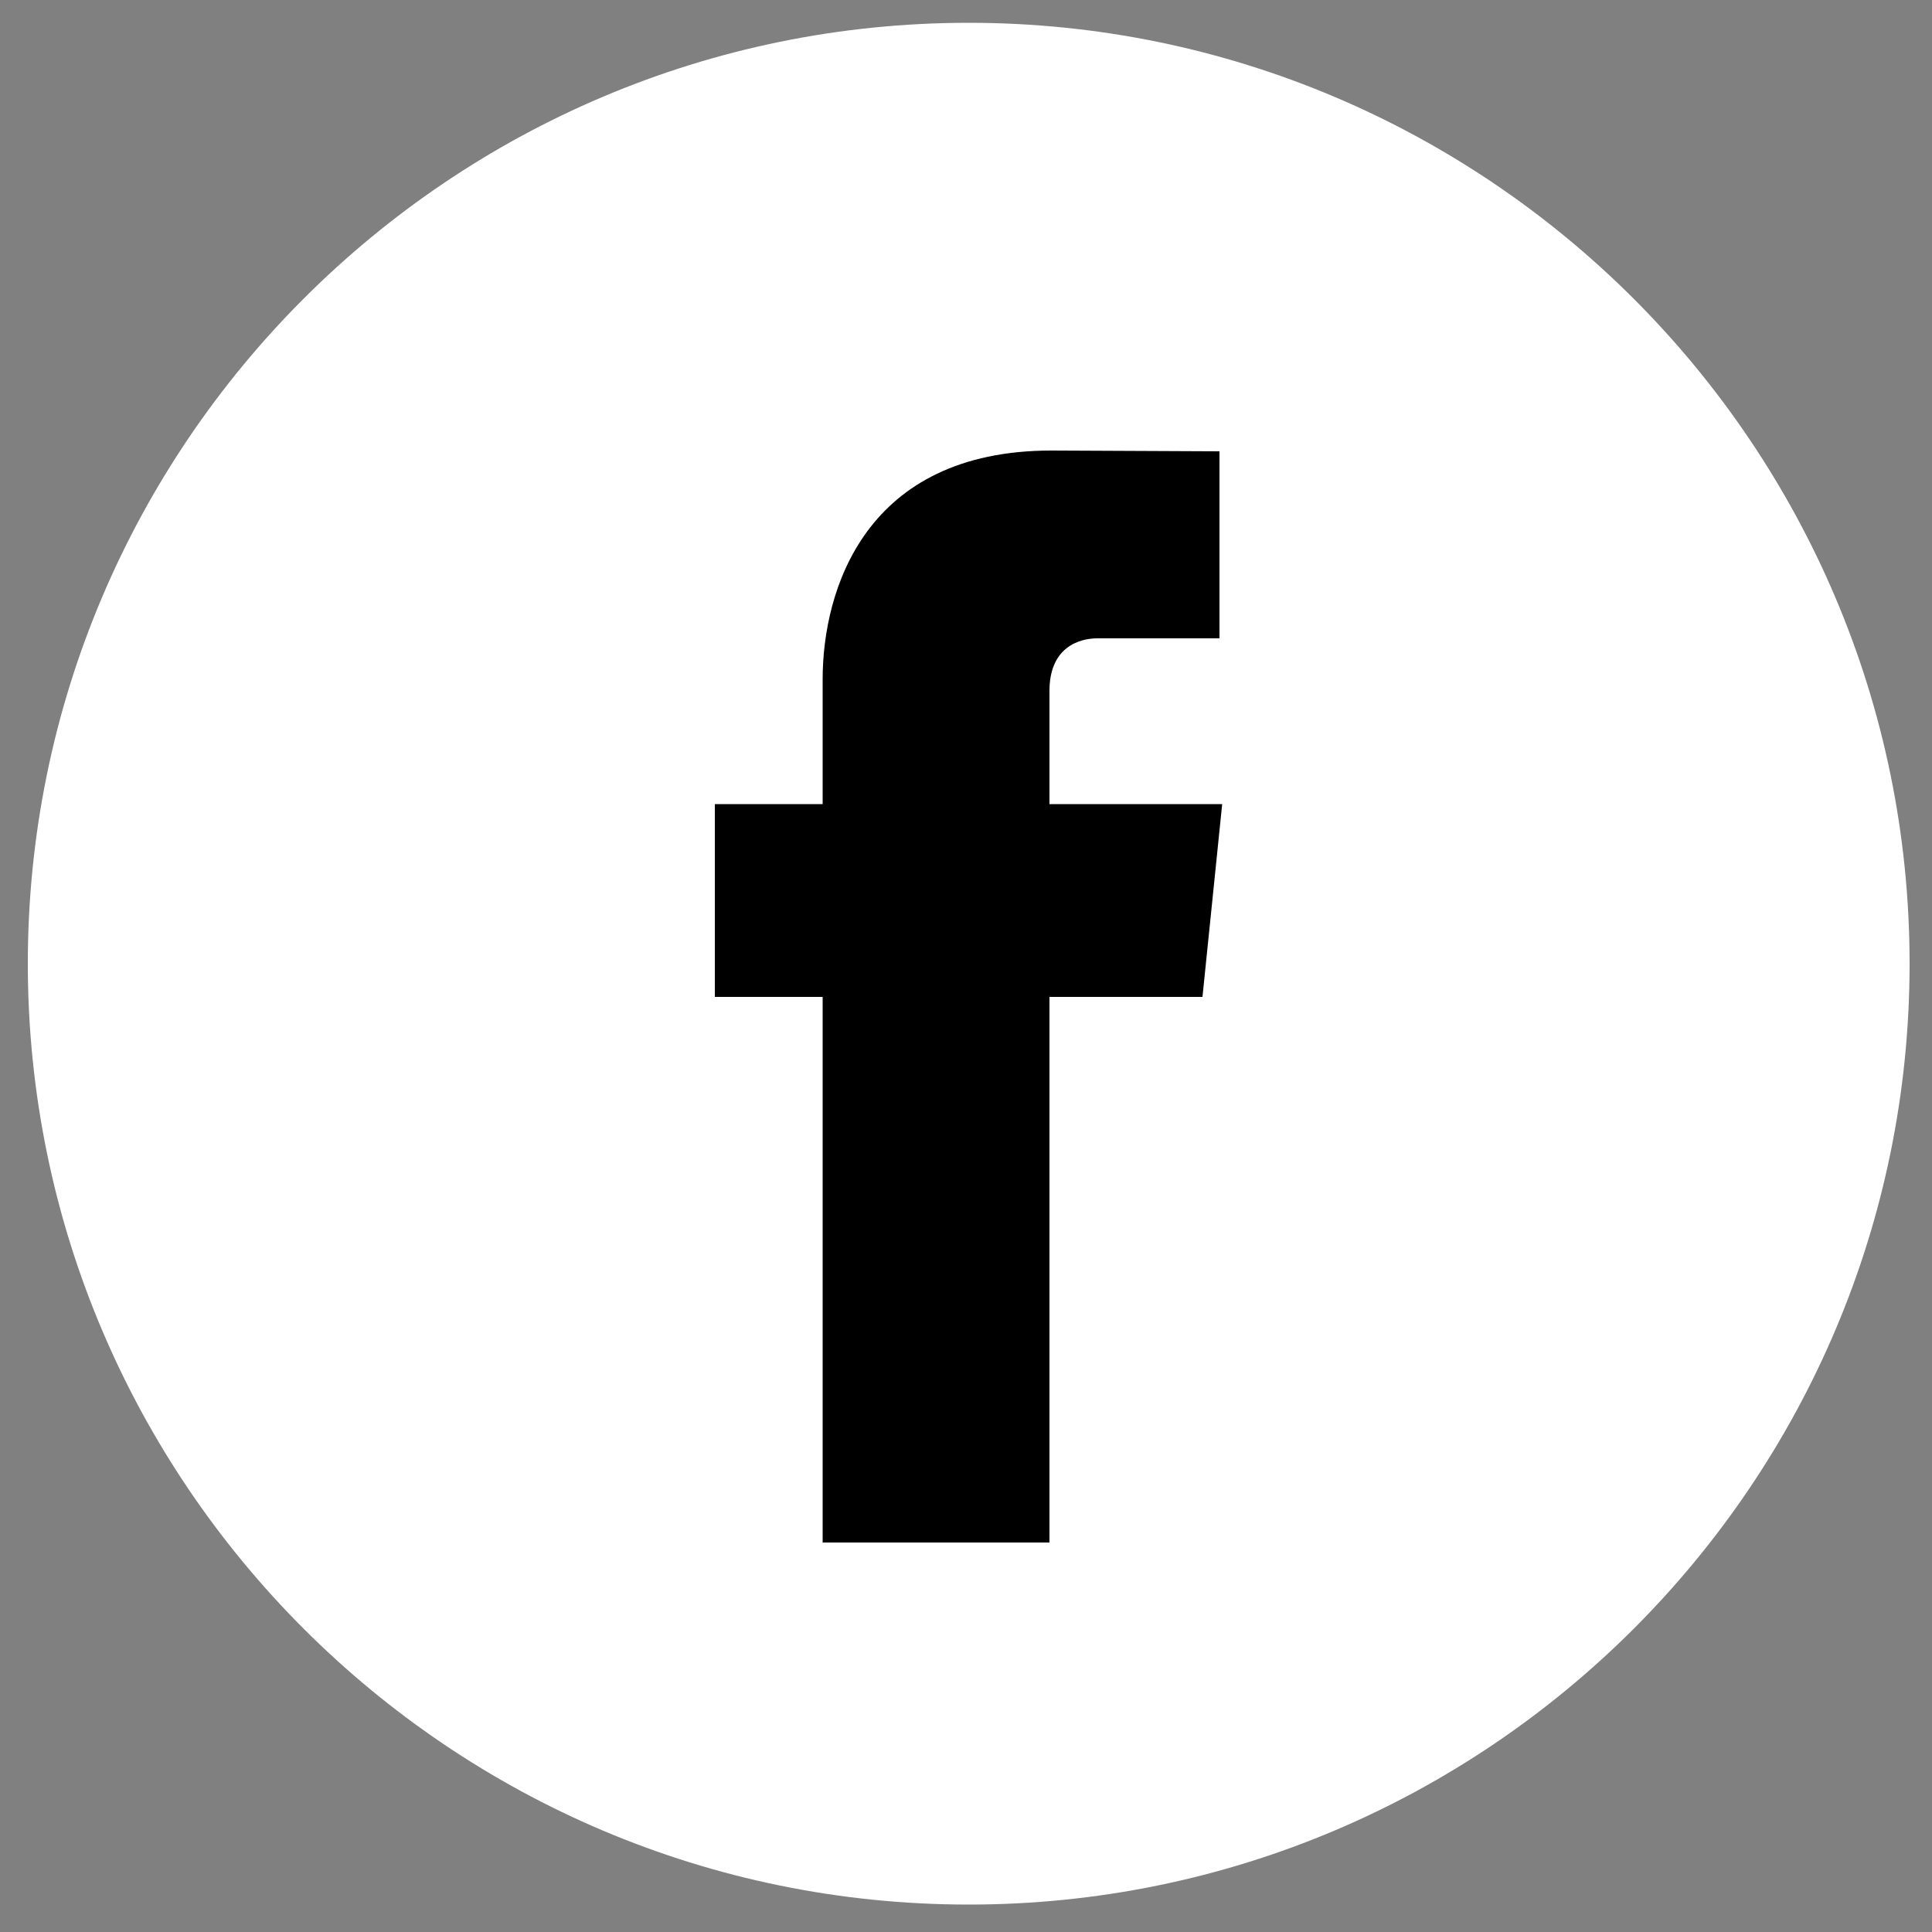
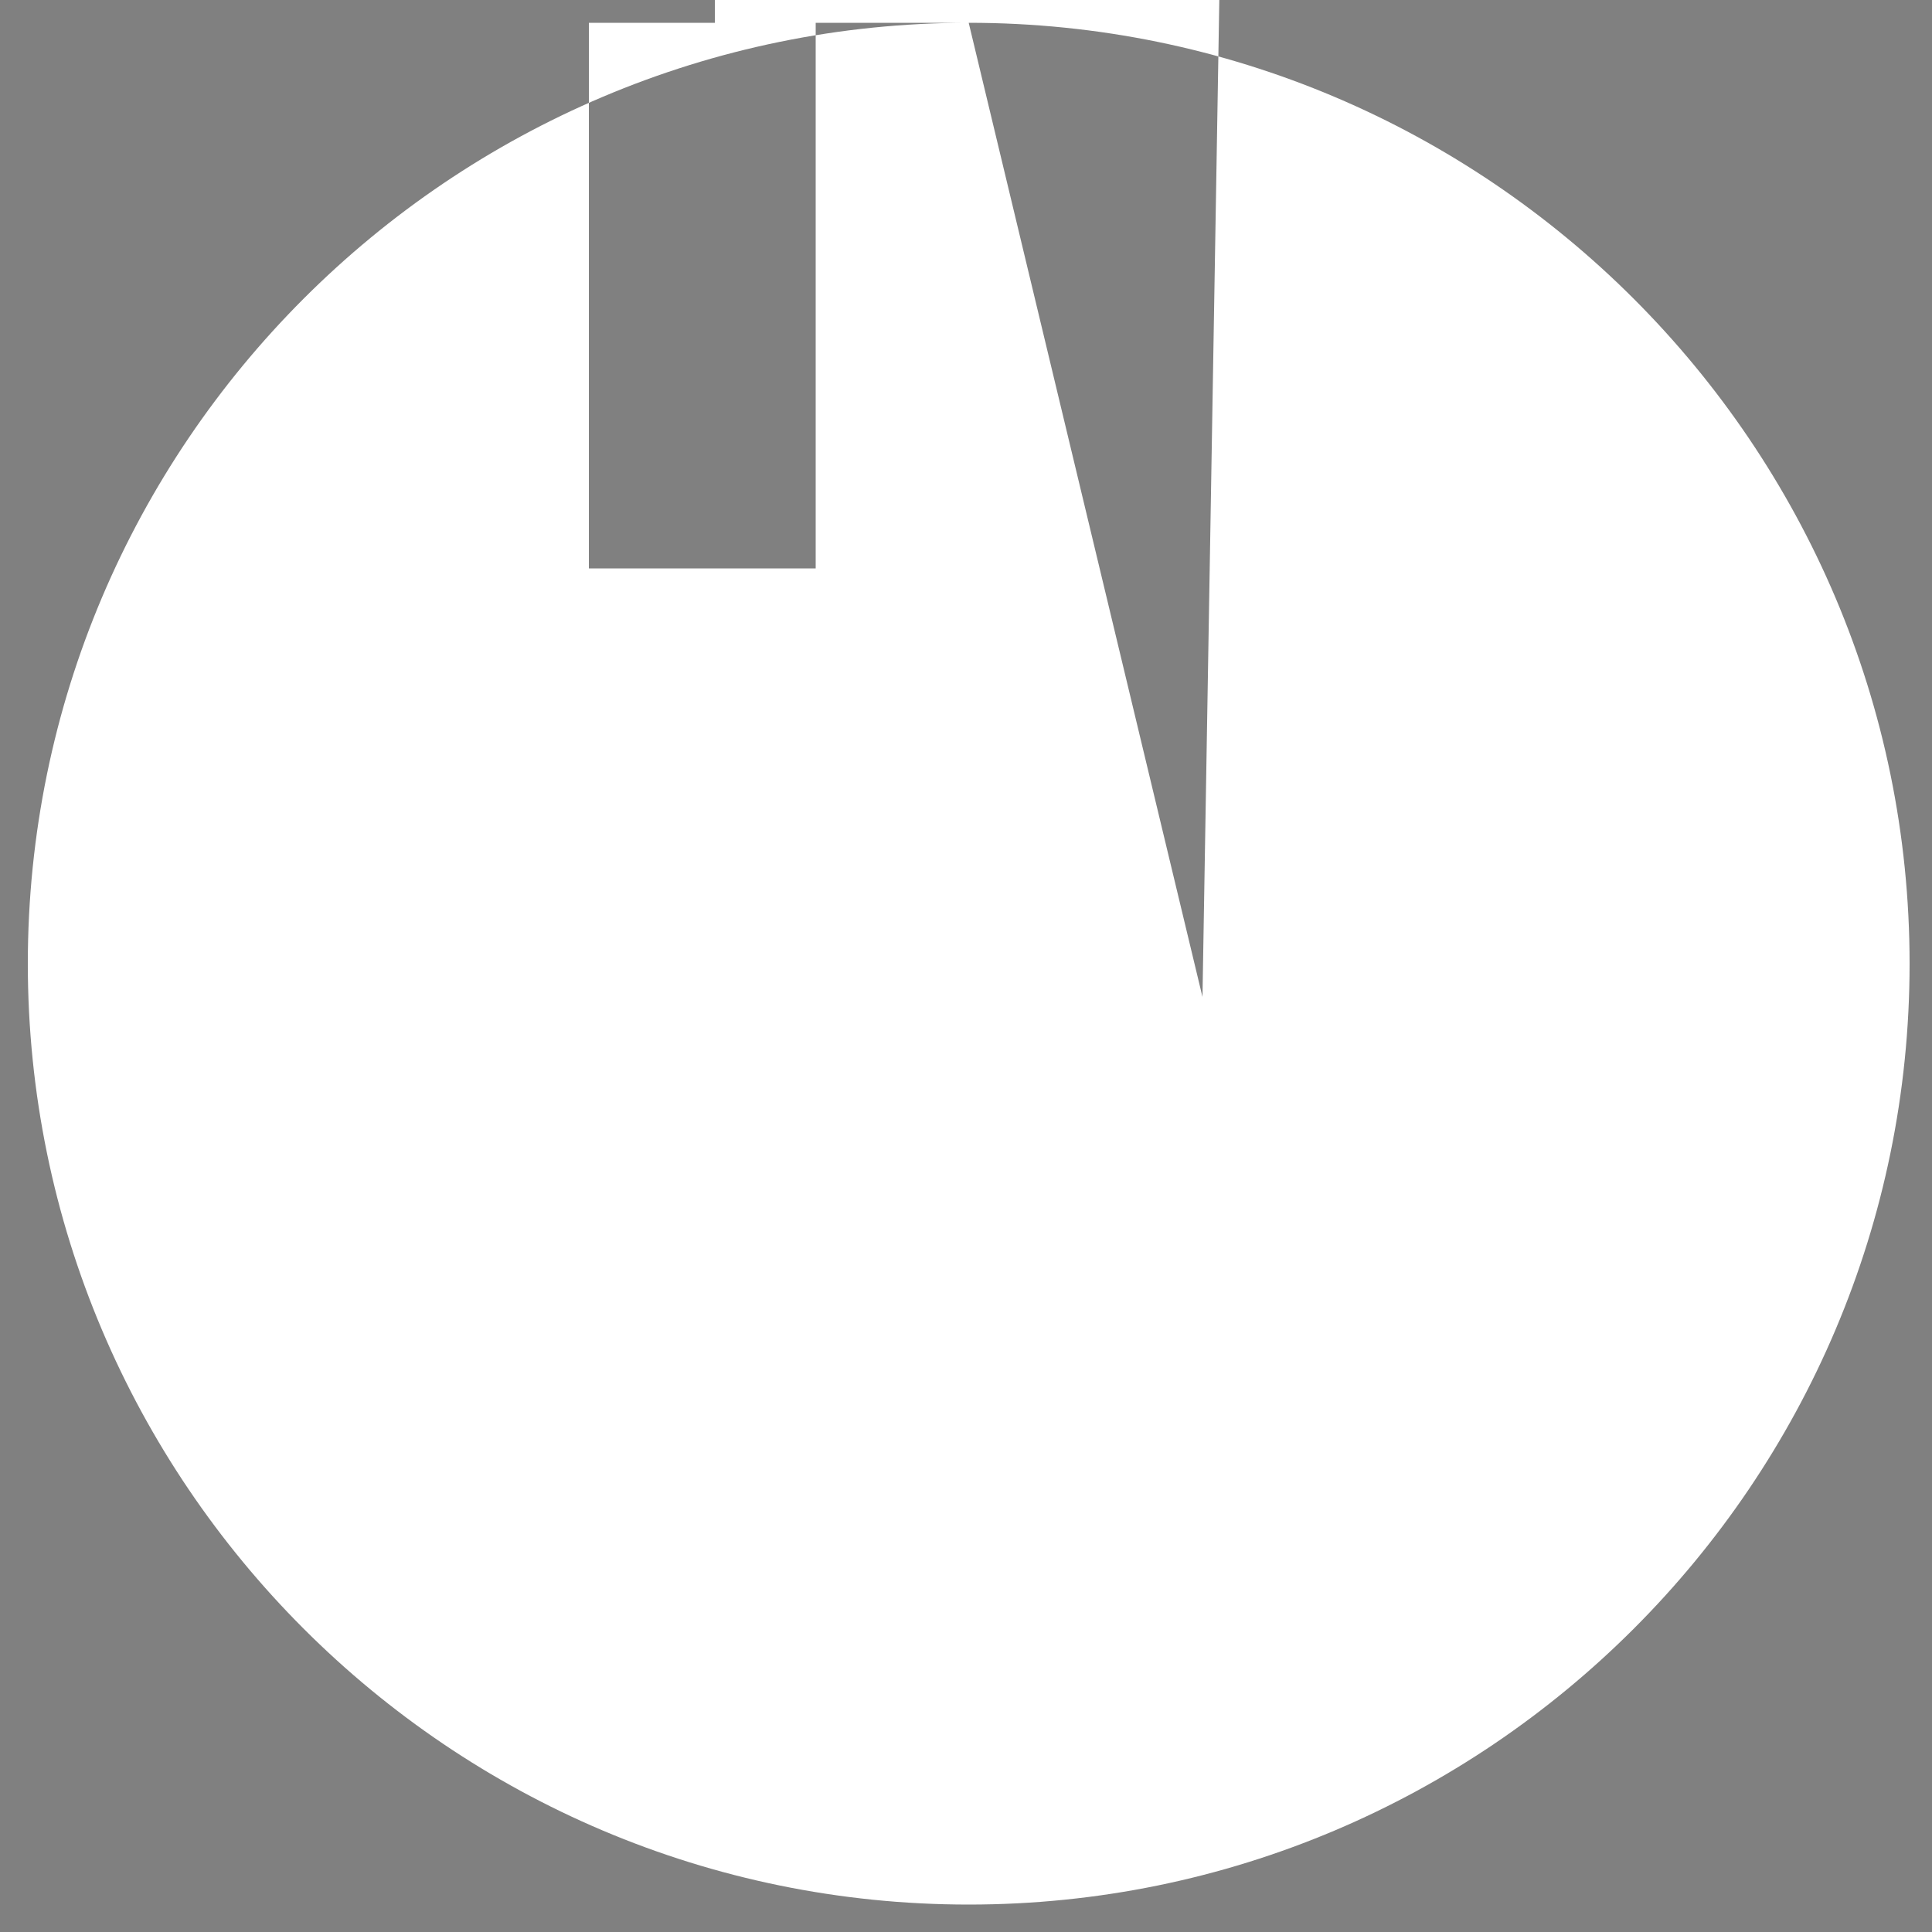
<svg xmlns="http://www.w3.org/2000/svg" version="1.1" id="Capa_2" x="0px" y="0px" viewBox="0 0 500 500" style="enable-background:new 0 0 500 500;" xml:space="preserve">
  <rect x="0" y="0" width="500" height="500" fill="#808080" stroke="none" />
  <style type="text/css">
	.st0{fill:#FFFFFF;}
</style>
  <g>
-     <rect x="130" y="83.9" width="242" height="342" />
-     <path class="st0" d="M250.7,5.9C116.4,5.9,7.2,115.1,7.2,249.4s109.2,243.5,243.5,243.5s243.5-109.2,243.5-243.5   S384.9,5.9,250.7,5.9z M311.2,258h-39.6c0,63.3,0,141.2,0,141.2h-58.7c0,0,0-77.2,0-141.2H185v-49.9h27.9v-32.3   c0-23.1,11-59.2,59.2-59.2l43.5,0.2v48.4c0,0-26.4,0-31.6,0c-5.1,0-12.4,2.6-12.4,13.6v29.3h44.7L311.2,258z" />
+     <path class="st0" d="M250.7,5.9C116.4,5.9,7.2,115.1,7.2,249.4s109.2,243.5,243.5,243.5s243.5-109.2,243.5-243.5   S384.9,5.9,250.7,5.9z h-39.6c0,63.3,0,141.2,0,141.2h-58.7c0,0,0-77.2,0-141.2H185v-49.9h27.9v-32.3   c0-23.1,11-59.2,59.2-59.2l43.5,0.2v48.4c0,0-26.4,0-31.6,0c-5.1,0-12.4,2.6-12.4,13.6v29.3h44.7L311.2,258z" />
  </g>
</svg>